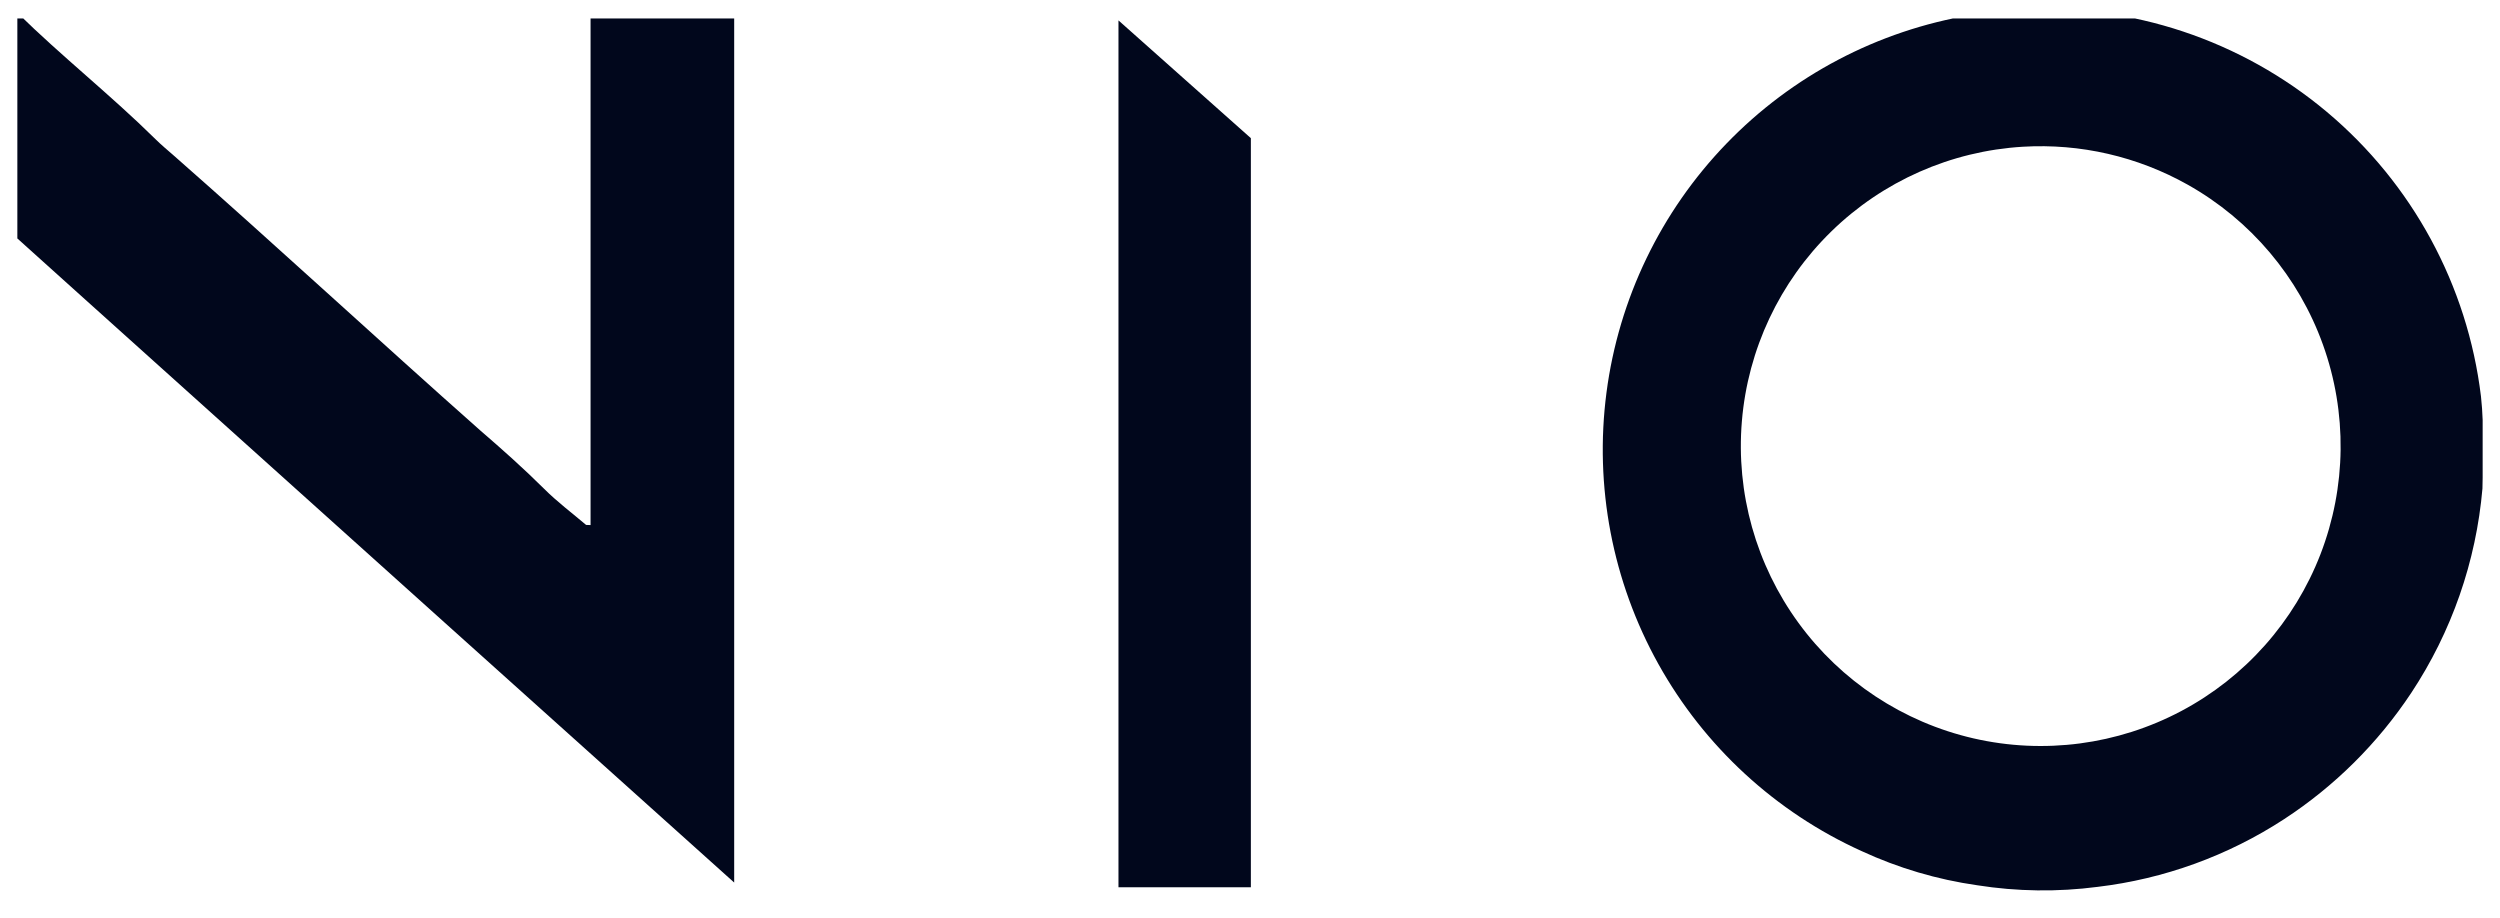
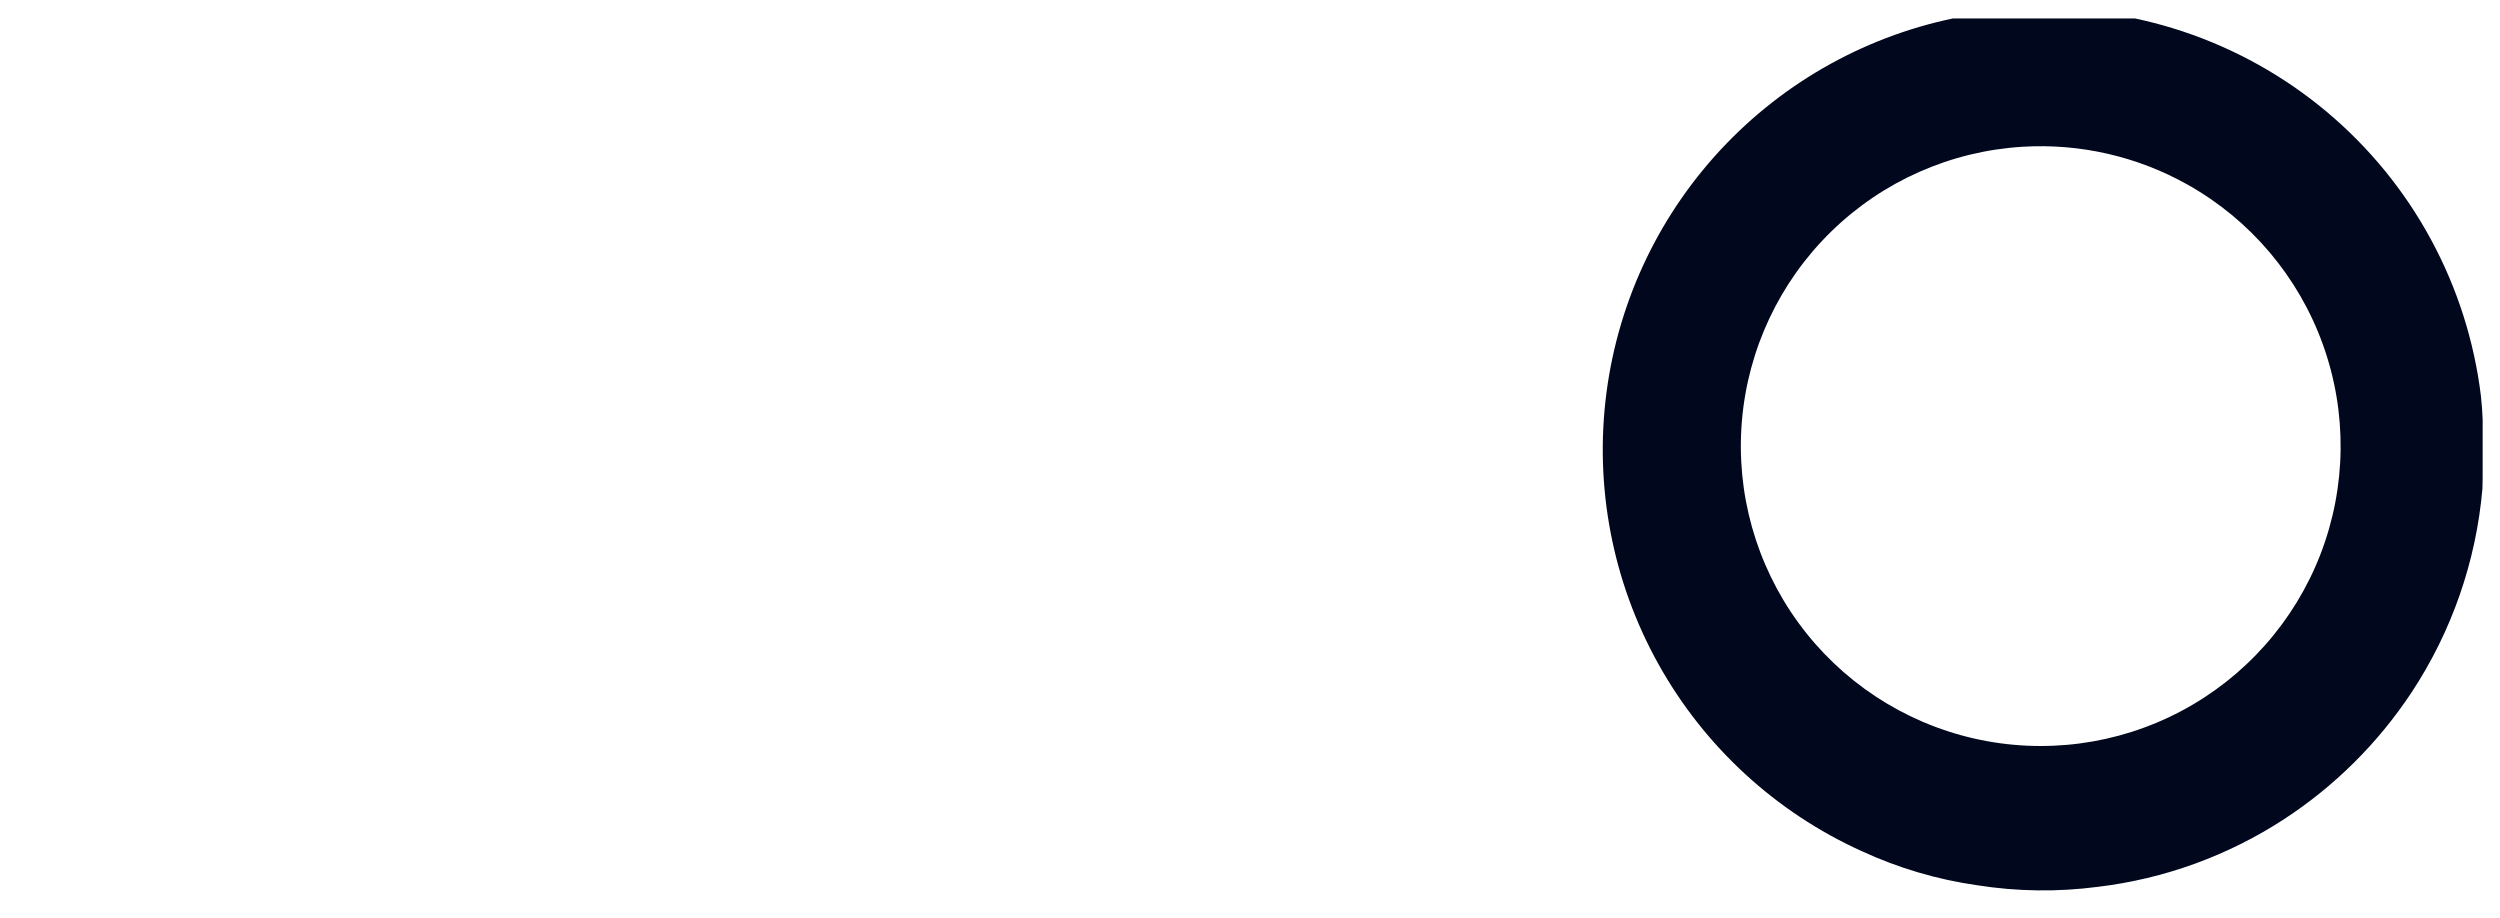
<svg xmlns="http://www.w3.org/2000/svg" width="98" height="36" viewBox="0 0 98 36" fill="none">
  <g clip-path="url(#clip0_4490_156834)">
-     <path d="M23.146 0.354H28.78C28.78 11.768 28.78 23.182 28.78 34.596C21.196 27.791 13.616 20.982 6.04 14.169C4.256 12.559 2.462 10.959 0.68 9.347C0.68 6.398 0.68 3.45 0.68 0.501C2.425 2.216 4.35 3.733 6.093 5.454C6.315 5.674 6.556 5.874 6.793 6.081C10.846 9.643 14.805 13.311 18.844 16.889C19.691 17.619 20.525 18.362 21.318 19.15C21.834 19.668 22.418 20.104 22.975 20.577L23.15 20.583C23.15 13.842 23.15 7.1 23.15 0.358" fill="#01071C" />
    <path d="M79.172 0.375C83.548 0.135 87.851 1.569 91.209 4.384C94.566 7.2 96.728 11.188 97.254 15.538C97.322 16.169 97.344 16.804 97.32 17.438C97.315 18.008 97.33 18.579 97.312 19.149C97.065 22.012 96.105 24.768 94.519 27.164C93.212 29.135 91.516 30.819 89.535 32.112C87.335 33.546 84.835 34.454 82.227 34.765C80.658 34.97 79.068 34.949 77.505 34.702C75.939 34.479 74.414 34.028 72.978 33.364C69.604 31.837 66.81 29.265 65.008 26.028C63.207 22.792 62.494 19.062 62.974 15.389C63.454 11.716 65.102 8.295 67.675 5.631C70.247 2.966 73.609 1.199 77.262 0.59C77.896 0.496 78.532 0.421 79.172 0.375ZM79.298 5.752C76.475 5.92 73.807 7.1 71.784 9.076C69.761 11.051 68.517 13.69 68.282 16.508C68.046 19.326 68.835 22.135 70.502 24.419C72.169 26.703 74.604 28.309 77.36 28.944C80.116 29.578 83.008 29.198 85.507 27.872C88.005 26.547 89.941 24.365 90.962 21.728C91.981 19.09 92.017 16.173 91.06 13.512C90.104 10.851 88.221 8.623 85.755 7.238C83.79 6.134 81.548 5.618 79.298 5.752Z" fill="#01071C" />
-     <path d="M43.844 0.8C45.576 2.336 47.301 3.88 49.034 5.416C49.034 15.204 49.034 24.993 49.034 34.781H43.844C43.844 23.453 43.844 12.127 43.844 0.8Z" fill="#01071C" />
  </g>
  <defs>
    <clipPath id="clip0_4490_156834">
      <rect width="96.64" height="34.554" fill="white" transform="translate(0.68 0.723)" />
    </clipPath>
  </defs>
</svg>